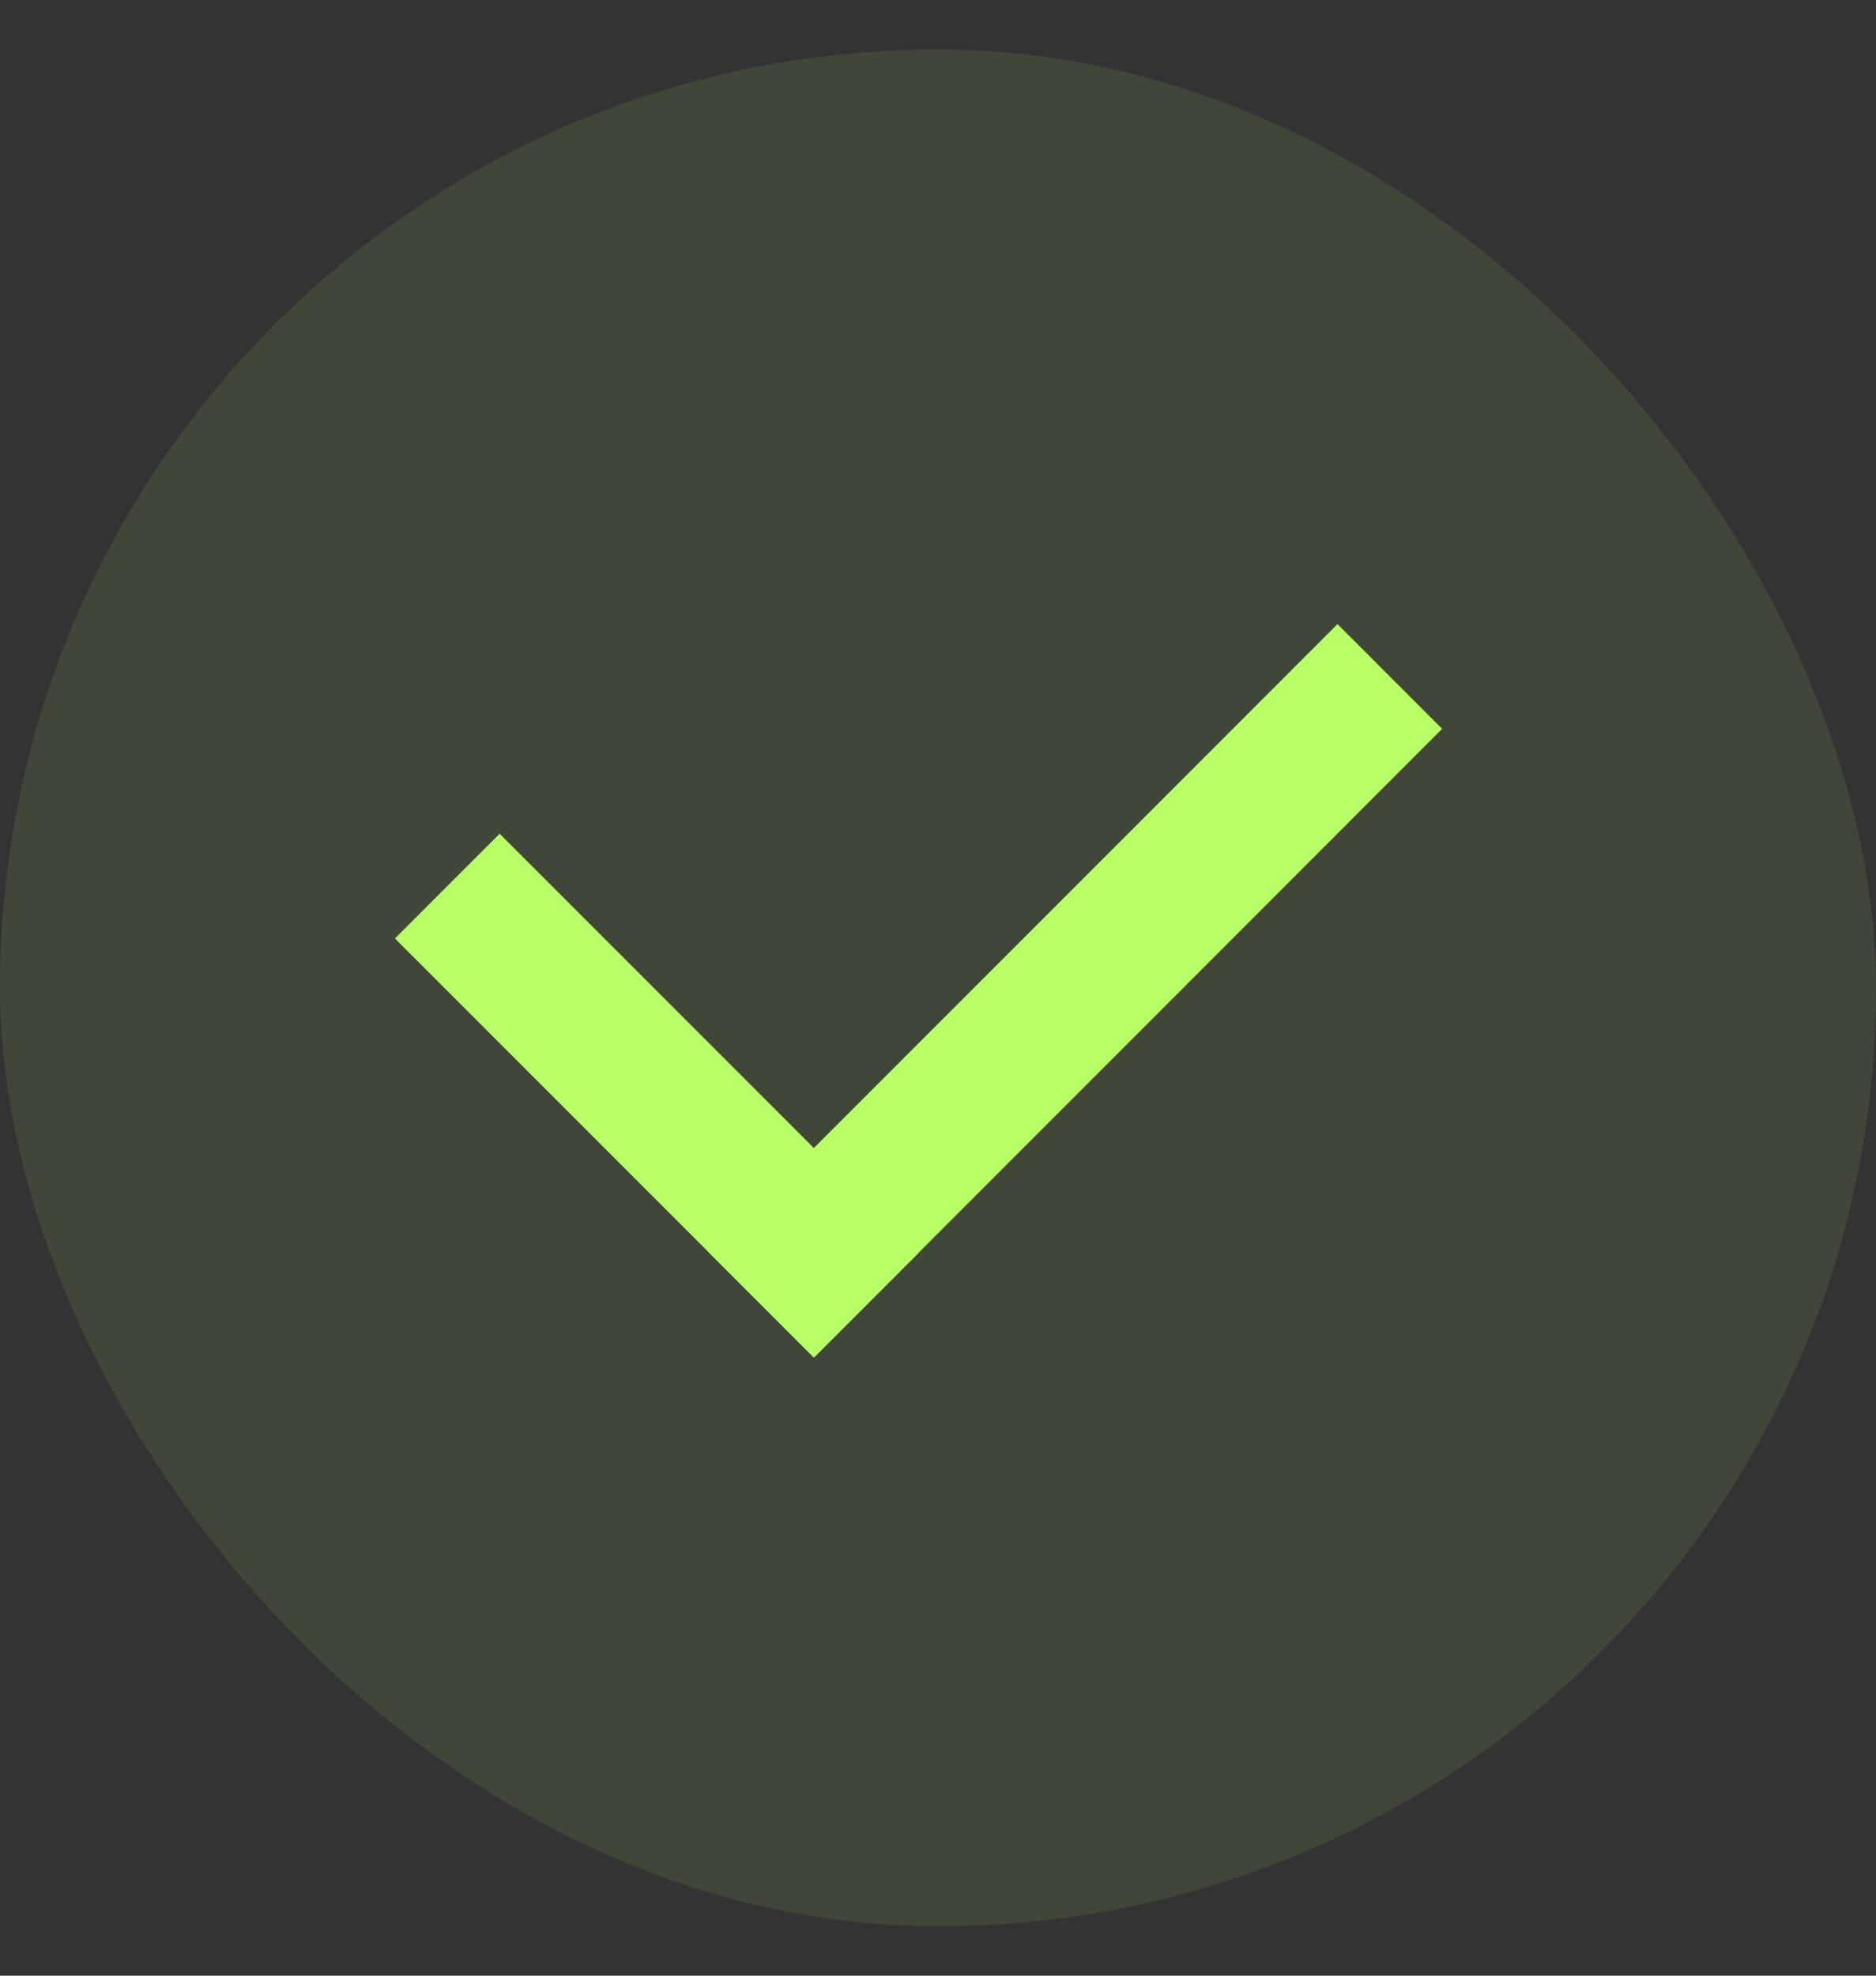
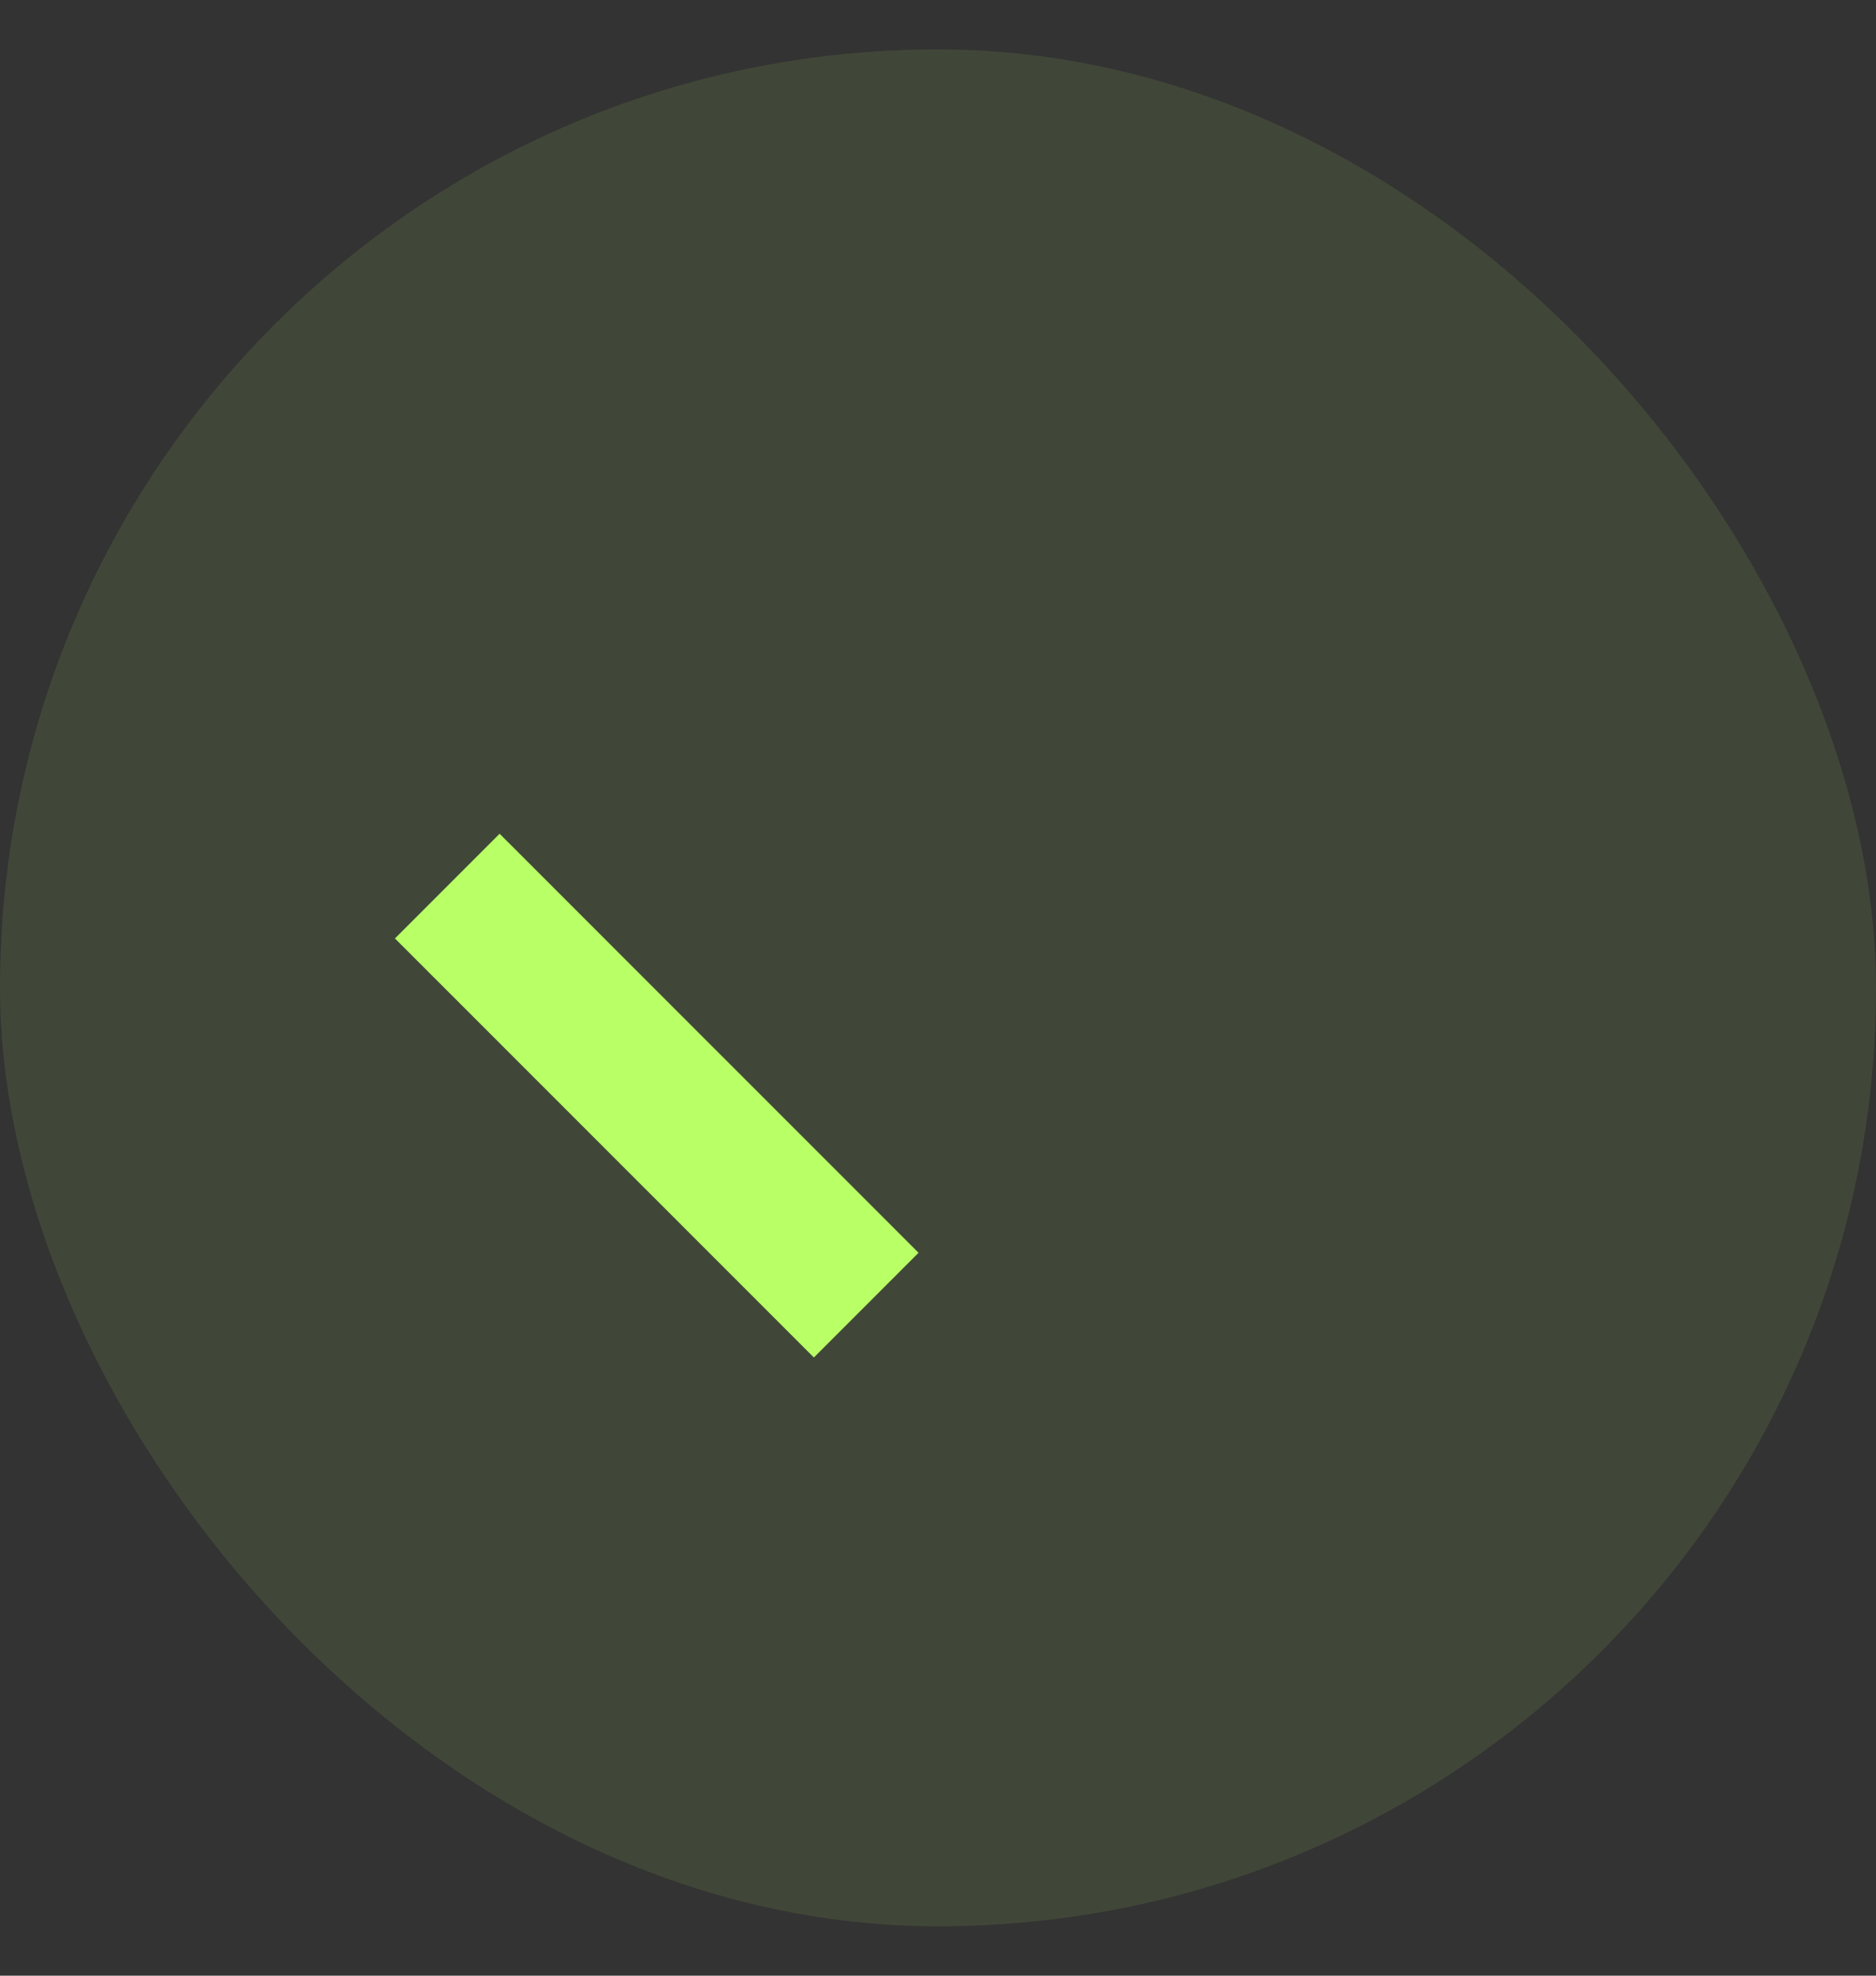
<svg xmlns="http://www.w3.org/2000/svg" width="19" height="20" fill="none">
  <rect width="100%" height="100%" fill="#333333" stroke="none" />
  <rect y=".5" width="19" height="19" rx="9.5" fill="#B9FF66" fill-opacity=".1" />
  <path d="M4 9.5l1.06-1.06 4.243 4.242-1.06 1.06L4 9.5z" fill="#B9FF66" />
-   <path d="M13.546 6.318l1.06 1.06-6.363 6.365-1.061-1.061 6.364-6.364z" fill="#B9FF66" />
</svg>